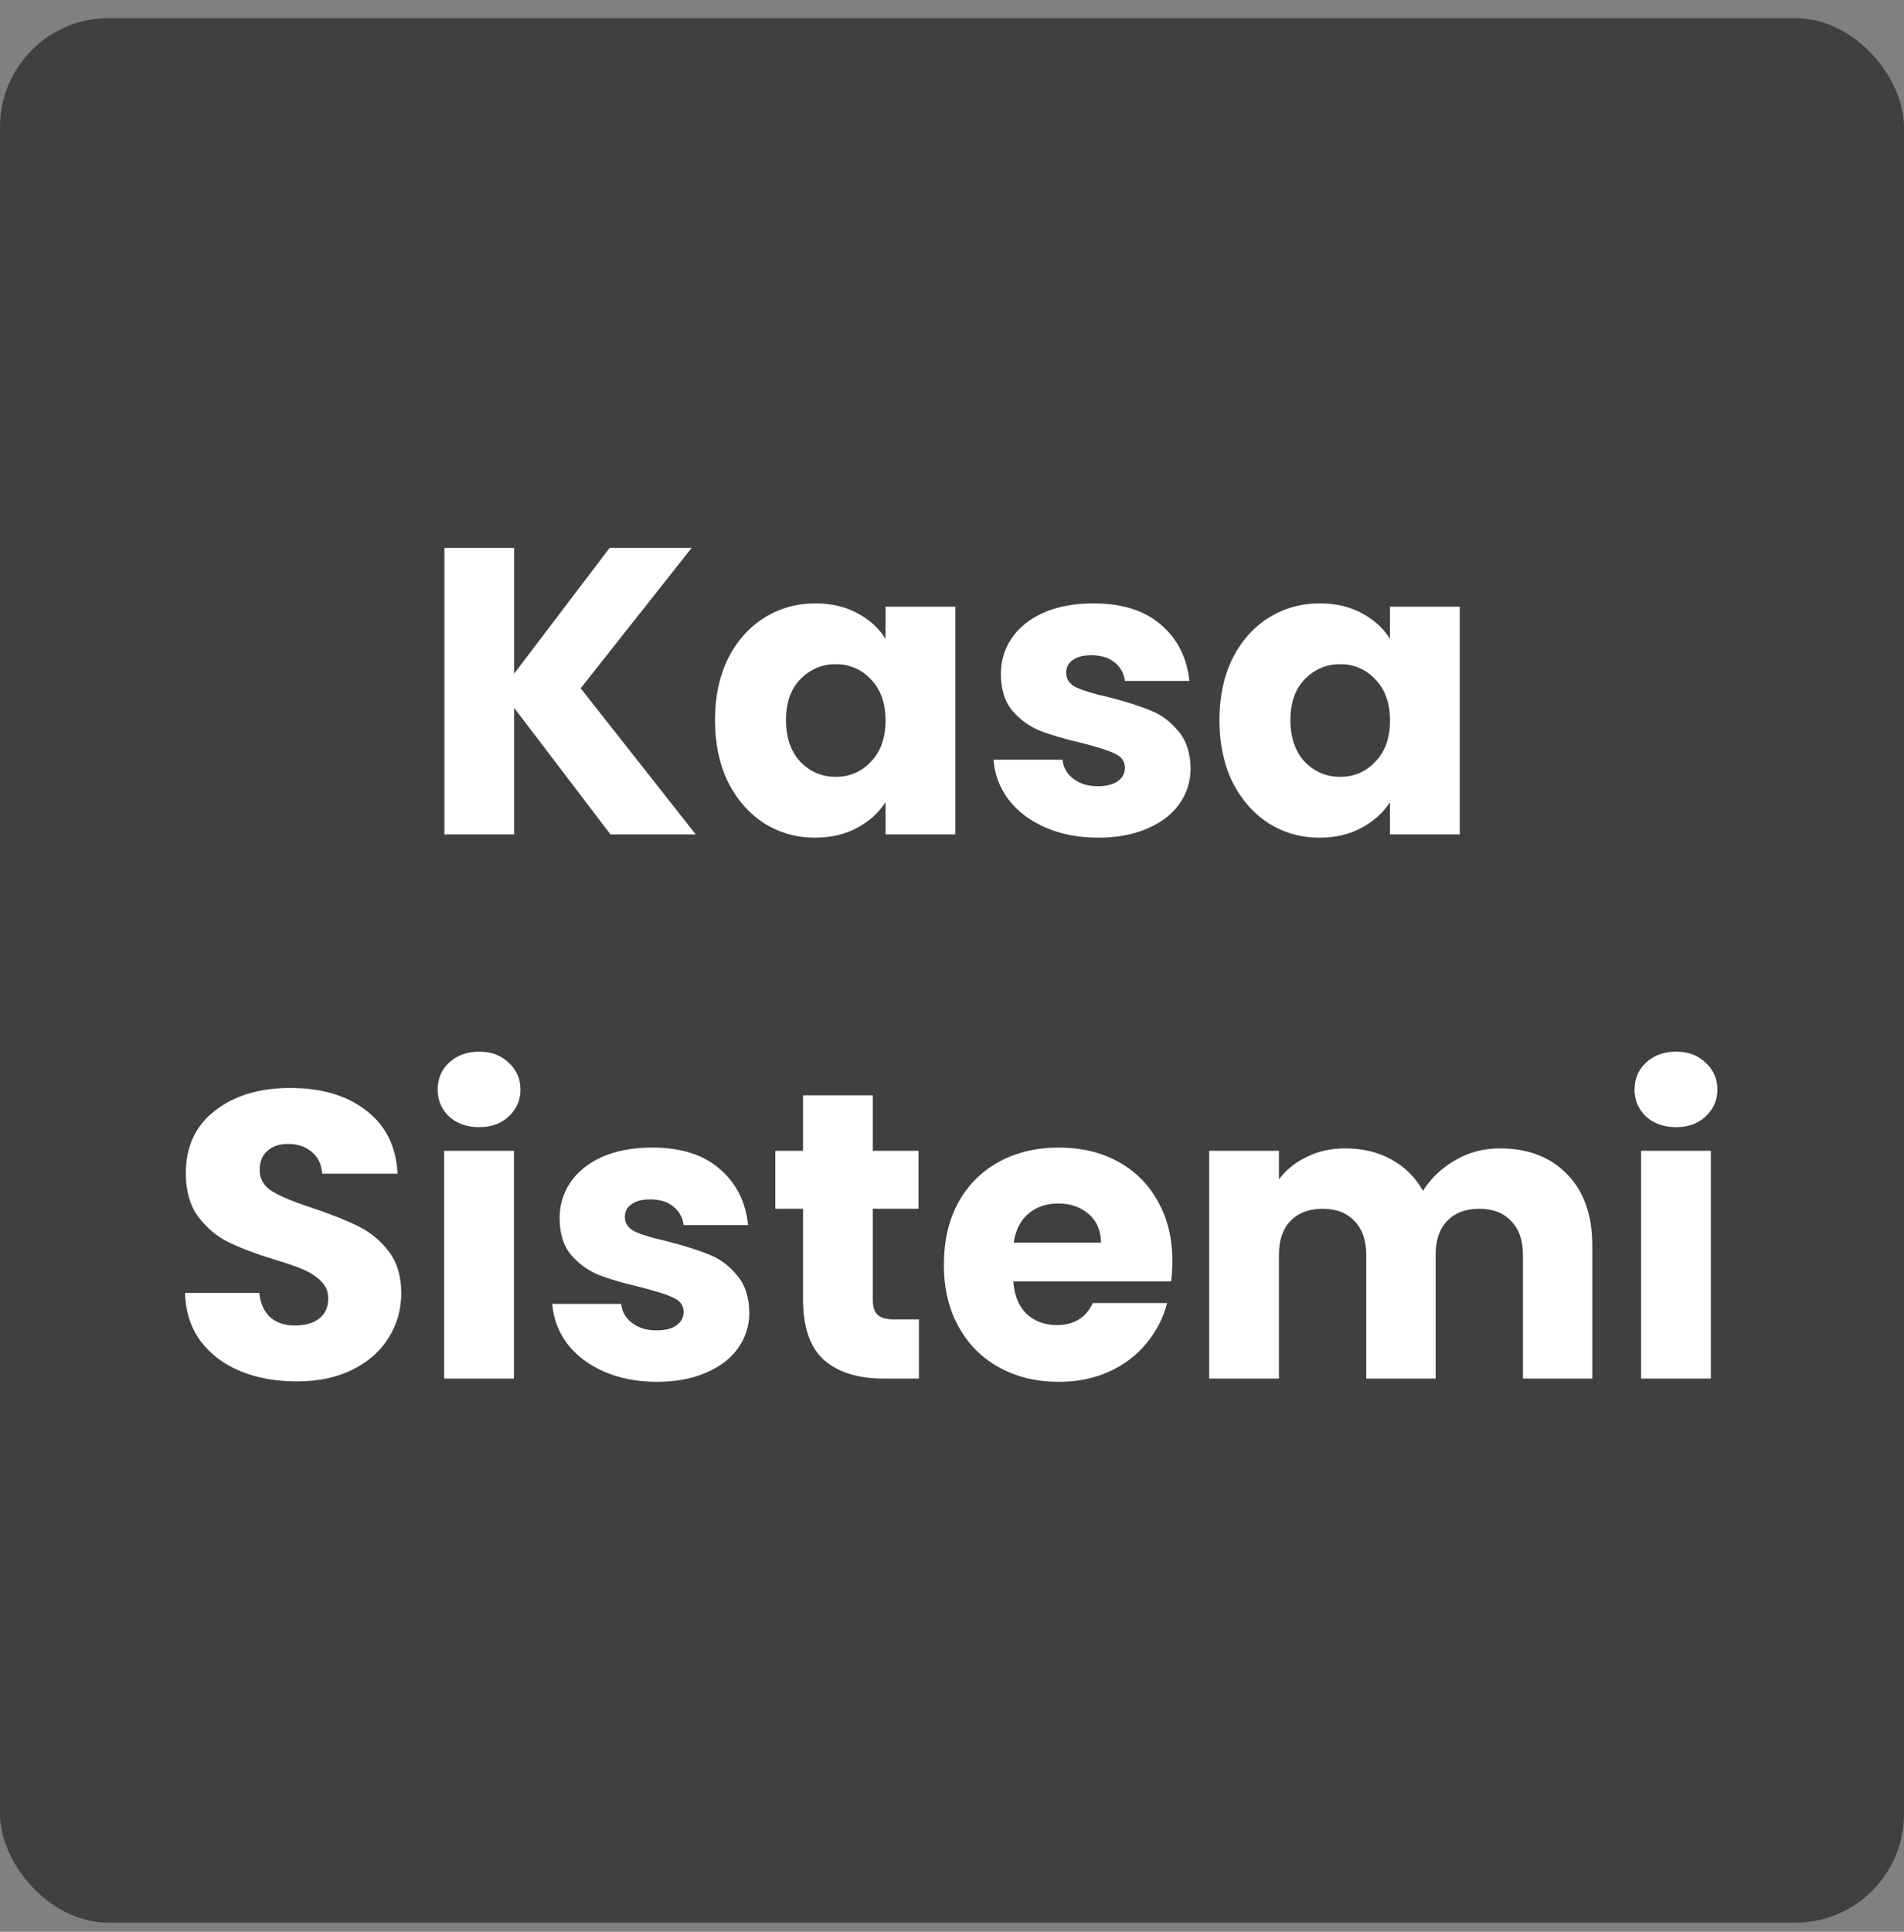
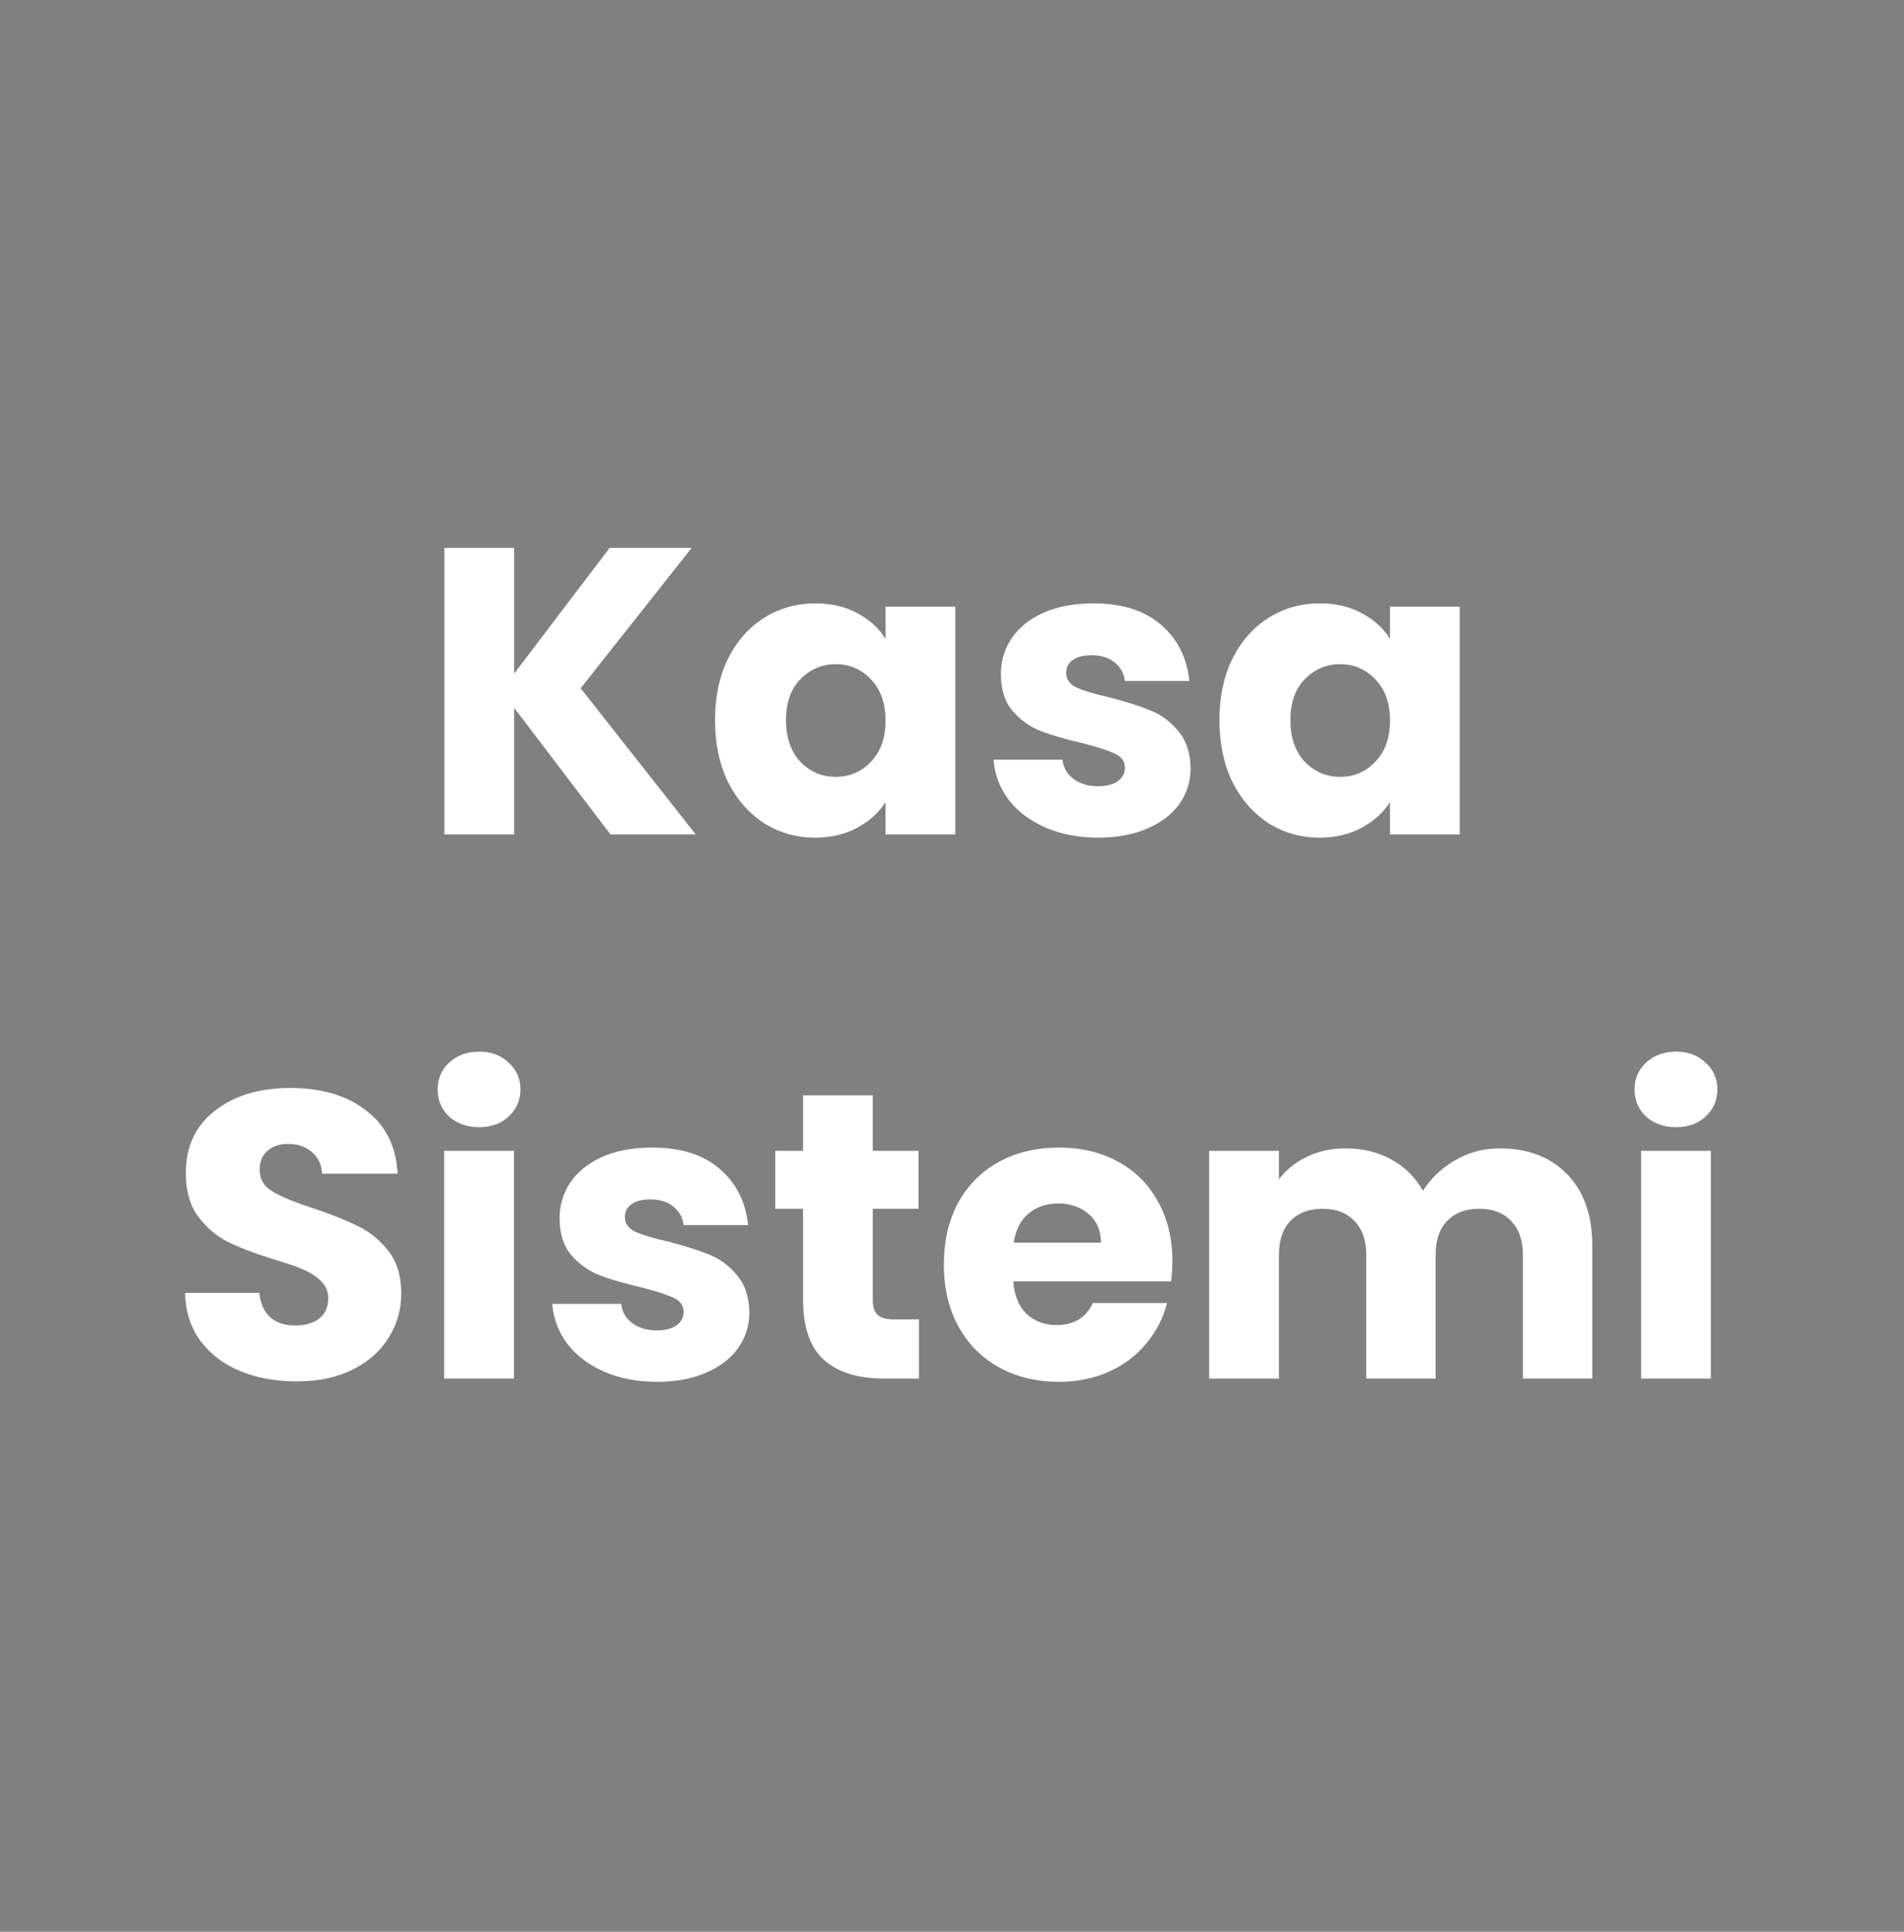
<svg xmlns="http://www.w3.org/2000/svg" width="70" height="71" viewBox="0 0 70 71" fill="none">
  <rect x="0" y="0" width="70" height="71" fill="#808080" stroke="none" />
-   <rect y="0.667" width="70" height="70" rx="4" fill="#3F4042" />
  <path d="M22.443 30.667L18.903 26.017V30.667H16.338V20.137H18.903V24.757L22.413 20.137H25.428L21.348 25.297L25.578 30.667H22.443ZM26.287 26.467C26.287 25.607 26.447 24.852 26.767 24.202C27.097 23.552 27.542 23.052 28.102 22.702C28.662 22.352 29.287 22.177 29.977 22.177C30.567 22.177 31.082 22.297 31.522 22.537C31.972 22.777 32.317 23.092 32.557 23.482V22.297H35.122V30.667H32.557V29.482C32.307 29.872 31.957 30.187 31.507 30.427C31.067 30.667 30.552 30.787 29.962 30.787C29.282 30.787 28.662 30.612 28.102 30.262C27.542 29.902 27.097 29.397 26.767 28.747C26.447 28.087 26.287 27.327 26.287 26.467ZM32.557 26.482C32.557 25.842 32.377 25.337 32.017 24.967C31.667 24.597 31.237 24.412 30.727 24.412C30.217 24.412 29.782 24.597 29.422 24.967C29.072 25.327 28.897 25.827 28.897 26.467C28.897 27.107 29.072 27.617 29.422 27.997C29.782 28.367 30.217 28.552 30.727 28.552C31.237 28.552 31.667 28.367 32.017 27.997C32.377 27.627 32.557 27.122 32.557 26.482ZM40.382 30.787C39.652 30.787 39.002 30.662 38.432 30.412C37.862 30.162 37.412 29.822 37.082 29.392C36.752 28.952 36.567 28.462 36.527 27.922H39.062C39.092 28.212 39.227 28.447 39.467 28.627C39.707 28.807 40.002 28.897 40.352 28.897C40.672 28.897 40.917 28.837 41.087 28.717C41.267 28.587 41.357 28.422 41.357 28.222C41.357 27.982 41.232 27.807 40.982 27.697C40.732 27.577 40.327 27.447 39.767 27.307C39.167 27.167 38.667 27.022 38.267 26.872C37.867 26.712 37.522 26.467 37.232 26.137C36.942 25.797 36.797 25.342 36.797 24.772C36.797 24.292 36.927 23.857 37.187 23.467C37.457 23.067 37.847 22.752 38.357 22.522C38.877 22.292 39.492 22.177 40.202 22.177C41.252 22.177 42.077 22.437 42.677 22.957C43.287 23.477 43.637 24.167 43.727 25.027H41.357C41.317 24.737 41.187 24.507 40.967 24.337C40.757 24.167 40.477 24.082 40.127 24.082C39.827 24.082 39.597 24.142 39.437 24.262C39.277 24.372 39.197 24.527 39.197 24.727C39.197 24.967 39.322 25.147 39.572 25.267C39.832 25.387 40.232 25.507 40.772 25.627C41.392 25.787 41.897 25.947 42.287 26.107C42.677 26.257 43.017 26.507 43.307 26.857C43.607 27.197 43.762 27.657 43.772 28.237C43.772 28.727 43.632 29.167 43.352 29.557C43.082 29.937 42.687 30.237 42.167 30.457C41.657 30.677 41.062 30.787 40.382 30.787ZM44.832 26.467C44.832 25.607 44.992 24.852 45.312 24.202C45.642 23.552 46.087 23.052 46.647 22.702C47.207 22.352 47.832 22.177 48.522 22.177C49.112 22.177 49.627 22.297 50.067 22.537C50.517 22.777 50.862 23.092 51.102 23.482V22.297H53.667V30.667H51.102V29.482C50.852 29.872 50.502 30.187 50.052 30.427C49.612 30.667 49.097 30.787 48.507 30.787C47.827 30.787 47.207 30.612 46.647 30.262C46.087 29.902 45.642 29.397 45.312 28.747C44.992 28.087 44.832 27.327 44.832 26.467ZM51.102 26.482C51.102 25.842 50.922 25.337 50.562 24.967C50.212 24.597 49.782 24.412 49.272 24.412C48.762 24.412 48.327 24.597 47.967 24.967C47.617 25.327 47.442 25.827 47.442 26.467C47.442 27.107 47.617 27.617 47.967 27.997C48.327 28.367 48.762 28.552 49.272 28.552C49.782 28.552 50.212 28.367 50.562 27.997C50.922 27.627 51.102 27.122 51.102 26.482ZM10.912 50.772C10.142 50.772 9.452 50.647 8.842 50.397C8.232 50.147 7.742 49.777 7.372 49.287C7.012 48.797 6.822 48.207 6.802 47.517H9.532C9.572 47.907 9.707 48.207 9.937 48.417C10.167 48.617 10.467 48.717 10.837 48.717C11.217 48.717 11.517 48.632 11.737 48.462C11.957 48.282 12.067 48.037 12.067 47.727C12.067 47.467 11.977 47.252 11.797 47.082C11.627 46.912 11.412 46.772 11.152 46.662C10.902 46.552 10.542 46.427 10.072 46.287C9.392 46.077 8.837 45.867 8.407 45.657C7.977 45.447 7.607 45.137 7.297 44.727C6.987 44.317 6.832 43.782 6.832 43.122C6.832 42.142 7.187 41.377 7.897 40.827C8.607 40.267 9.532 39.987 10.672 39.987C11.832 39.987 12.767 40.267 13.477 40.827C14.187 41.377 14.567 42.147 14.617 43.137H11.842C11.822 42.797 11.697 42.532 11.467 42.342C11.237 42.142 10.942 42.042 10.582 42.042C10.272 42.042 10.022 42.127 9.832 42.297C9.642 42.457 9.547 42.692 9.547 43.002C9.547 43.342 9.707 43.607 10.027 43.797C10.347 43.987 10.847 44.192 11.527 44.412C12.207 44.642 12.757 44.862 13.177 45.072C13.607 45.282 13.977 45.587 14.287 45.987C14.597 46.387 14.752 46.902 14.752 47.532C14.752 48.132 14.597 48.677 14.287 49.167C13.987 49.657 13.547 50.047 12.967 50.337C12.387 50.627 11.702 50.772 10.912 50.772ZM17.62 41.427C17.17 41.427 16.8 41.297 16.51 41.037C16.23 40.767 16.09 40.437 16.09 40.047C16.09 39.647 16.23 39.317 16.51 39.057C16.8 38.787 17.17 38.652 17.62 38.652C18.06 38.652 18.42 38.787 18.7 39.057C18.99 39.317 19.135 39.647 19.135 40.047C19.135 40.437 18.99 40.767 18.7 41.037C18.42 41.297 18.06 41.427 17.62 41.427ZM18.895 42.297V50.667H16.33V42.297H18.895ZM24.159 50.787C23.429 50.787 22.779 50.662 22.209 50.412C21.639 50.162 21.189 49.822 20.859 49.392C20.529 48.952 20.344 48.462 20.304 47.922H22.839C22.869 48.212 23.004 48.447 23.244 48.627C23.484 48.807 23.779 48.897 24.129 48.897C24.449 48.897 24.694 48.837 24.864 48.717C25.044 48.587 25.134 48.422 25.134 48.222C25.134 47.982 25.009 47.807 24.759 47.697C24.509 47.577 24.104 47.447 23.544 47.307C22.944 47.167 22.444 47.022 22.044 46.872C21.644 46.712 21.299 46.467 21.009 46.137C20.719 45.797 20.574 45.342 20.574 44.772C20.574 44.292 20.704 43.857 20.964 43.467C21.234 43.067 21.624 42.752 22.134 42.522C22.654 42.292 23.269 42.177 23.979 42.177C25.029 42.177 25.854 42.437 26.454 42.957C27.064 43.477 27.414 44.167 27.504 45.027H25.134C25.094 44.737 24.964 44.507 24.744 44.337C24.534 44.167 24.254 44.082 23.904 44.082C23.604 44.082 23.374 44.142 23.214 44.262C23.054 44.372 22.974 44.527 22.974 44.727C22.974 44.967 23.099 45.147 23.349 45.267C23.609 45.387 24.009 45.507 24.549 45.627C25.169 45.787 25.674 45.947 26.064 46.107C26.454 46.257 26.794 46.507 27.084 46.857C27.384 47.197 27.539 47.657 27.549 48.237C27.549 48.727 27.409 49.167 27.129 49.557C26.859 49.937 26.464 50.237 25.944 50.457C25.434 50.677 24.839 50.787 24.159 50.787ZM33.783 48.492V50.667H32.478C31.549 50.667 30.823 50.442 30.303 49.992C29.784 49.532 29.523 48.787 29.523 47.757V44.427H28.503V42.297H29.523V40.257H32.089V42.297H33.769V44.427H32.089V47.787C32.089 48.037 32.148 48.217 32.269 48.327C32.389 48.437 32.589 48.492 32.868 48.492H33.783ZM43.102 46.347C43.102 46.587 43.087 46.837 43.057 47.097H37.252C37.292 47.617 37.457 48.017 37.747 48.297C38.047 48.567 38.412 48.702 38.842 48.702C39.482 48.702 39.927 48.432 40.177 47.892H42.907C42.767 48.442 42.512 48.937 42.142 49.377C41.782 49.817 41.327 50.162 40.777 50.412C40.227 50.662 39.612 50.787 38.932 50.787C38.112 50.787 37.382 50.612 36.742 50.262C36.102 49.912 35.602 49.412 35.242 48.762C34.882 48.112 34.702 47.352 34.702 46.482C34.702 45.612 34.877 44.852 35.227 44.202C35.587 43.552 36.087 43.052 36.727 42.702C37.367 42.352 38.102 42.177 38.932 42.177C39.742 42.177 40.462 42.347 41.092 42.687C41.722 43.027 42.212 43.512 42.562 44.142C42.922 44.772 43.102 45.507 43.102 46.347ZM40.477 45.672C40.477 45.232 40.327 44.882 40.027 44.622C39.727 44.362 39.352 44.232 38.902 44.232C38.472 44.232 38.107 44.357 37.807 44.607C37.517 44.857 37.337 45.212 37.267 45.672H40.477ZM55.135 42.207C56.175 42.207 57 42.522 57.61 43.152C58.23 43.782 58.54 44.657 58.54 45.777V50.667H55.99V46.122C55.99 45.582 55.845 45.167 55.555 44.877C55.275 44.577 54.885 44.427 54.385 44.427C53.885 44.427 53.49 44.577 53.2 44.877C52.92 45.167 52.78 45.582 52.78 46.122V50.667H50.23V46.122C50.23 45.582 50.085 45.167 49.795 44.877C49.515 44.577 49.125 44.427 48.625 44.427C48.125 44.427 47.73 44.577 47.44 44.877C47.16 45.167 47.02 45.582 47.02 46.122V50.667H44.455V42.297H47.02V43.347C47.28 42.997 47.62 42.722 48.04 42.522C48.46 42.312 48.935 42.207 49.465 42.207C50.095 42.207 50.655 42.342 51.145 42.612C51.645 42.882 52.035 43.267 52.315 43.767C52.605 43.307 53 42.932 53.5 42.642C54 42.352 54.545 42.207 55.135 42.207ZM61.624 41.427C61.174 41.427 60.804 41.297 60.514 41.037C60.234 40.767 60.094 40.437 60.094 40.047C60.094 39.647 60.234 39.317 60.514 39.057C60.804 38.787 61.174 38.652 61.624 38.652C62.064 38.652 62.424 38.787 62.704 39.057C62.994 39.317 63.139 39.647 63.139 40.047C63.139 40.437 62.994 40.767 62.704 41.037C62.424 41.297 62.064 41.427 61.624 41.427ZM62.899 42.297V50.667H60.334V42.297H62.899Z" fill="white" />
</svg>